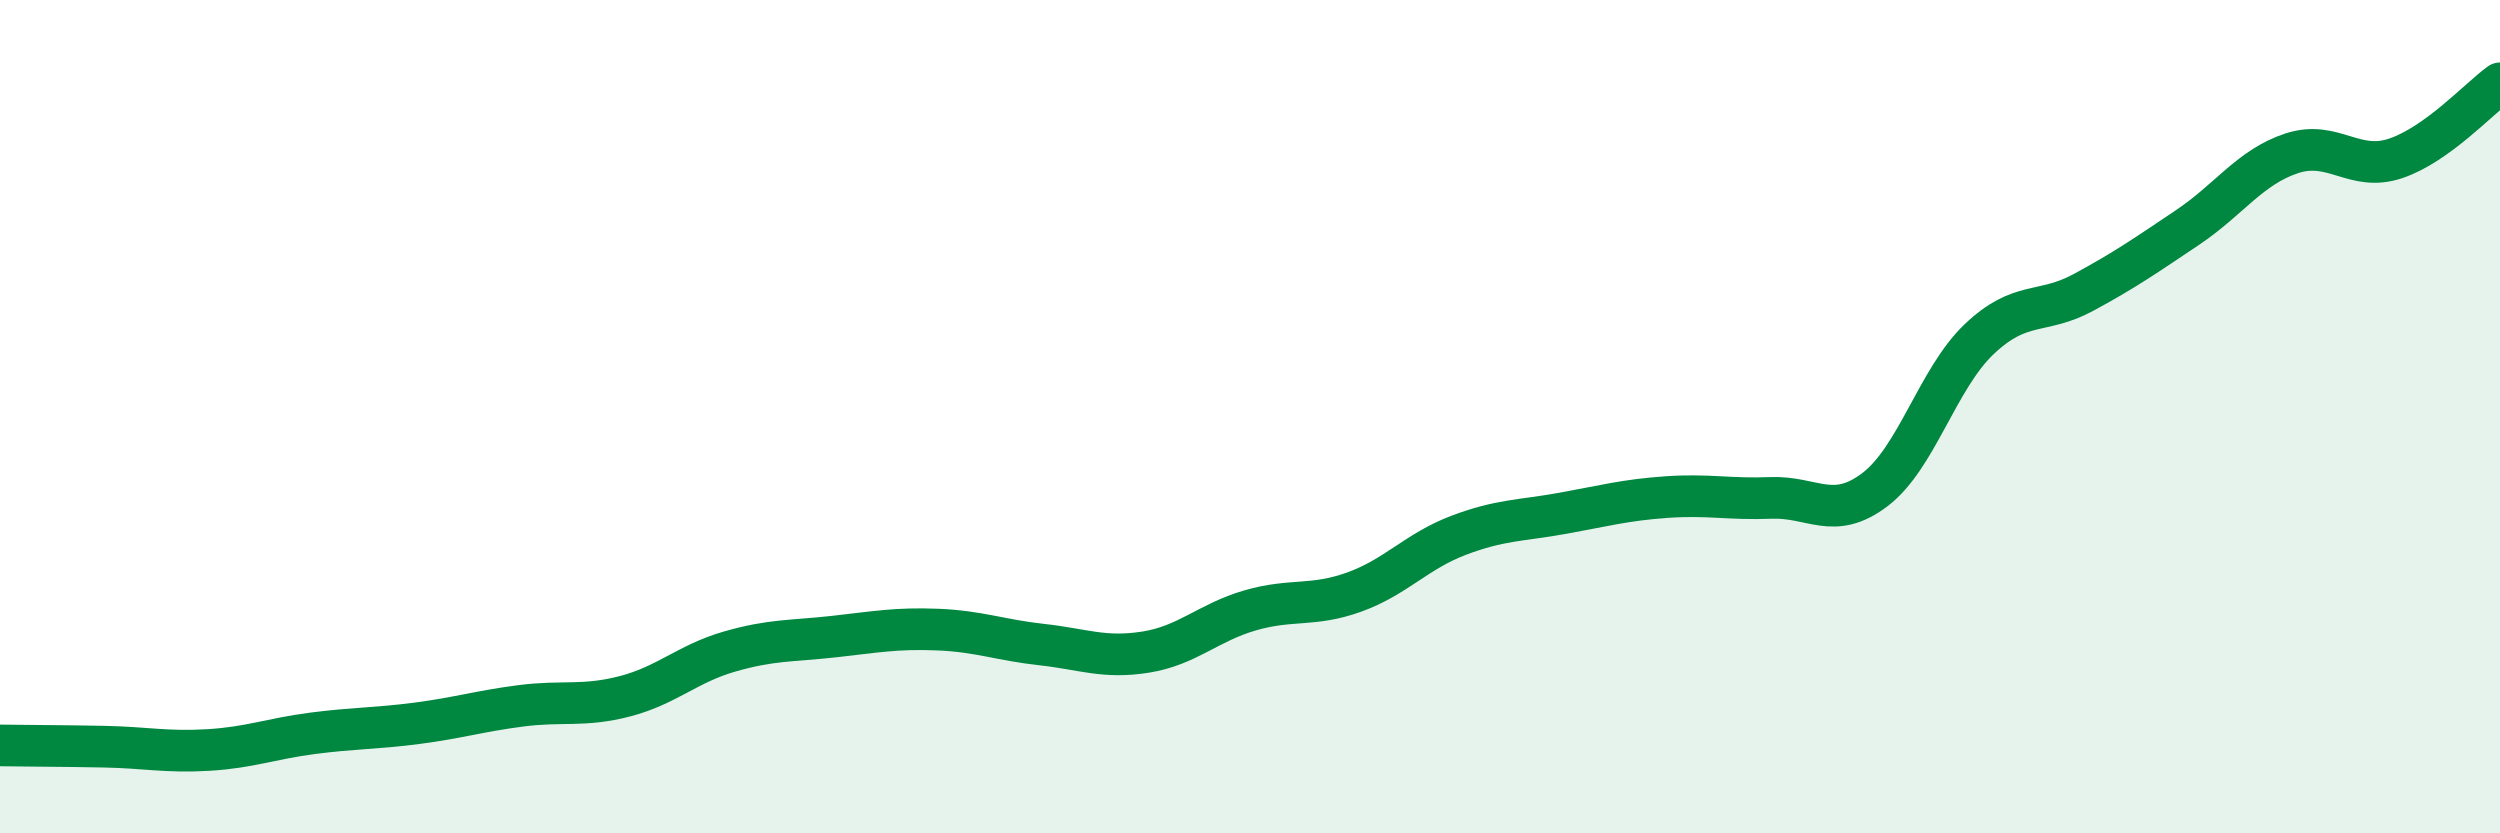
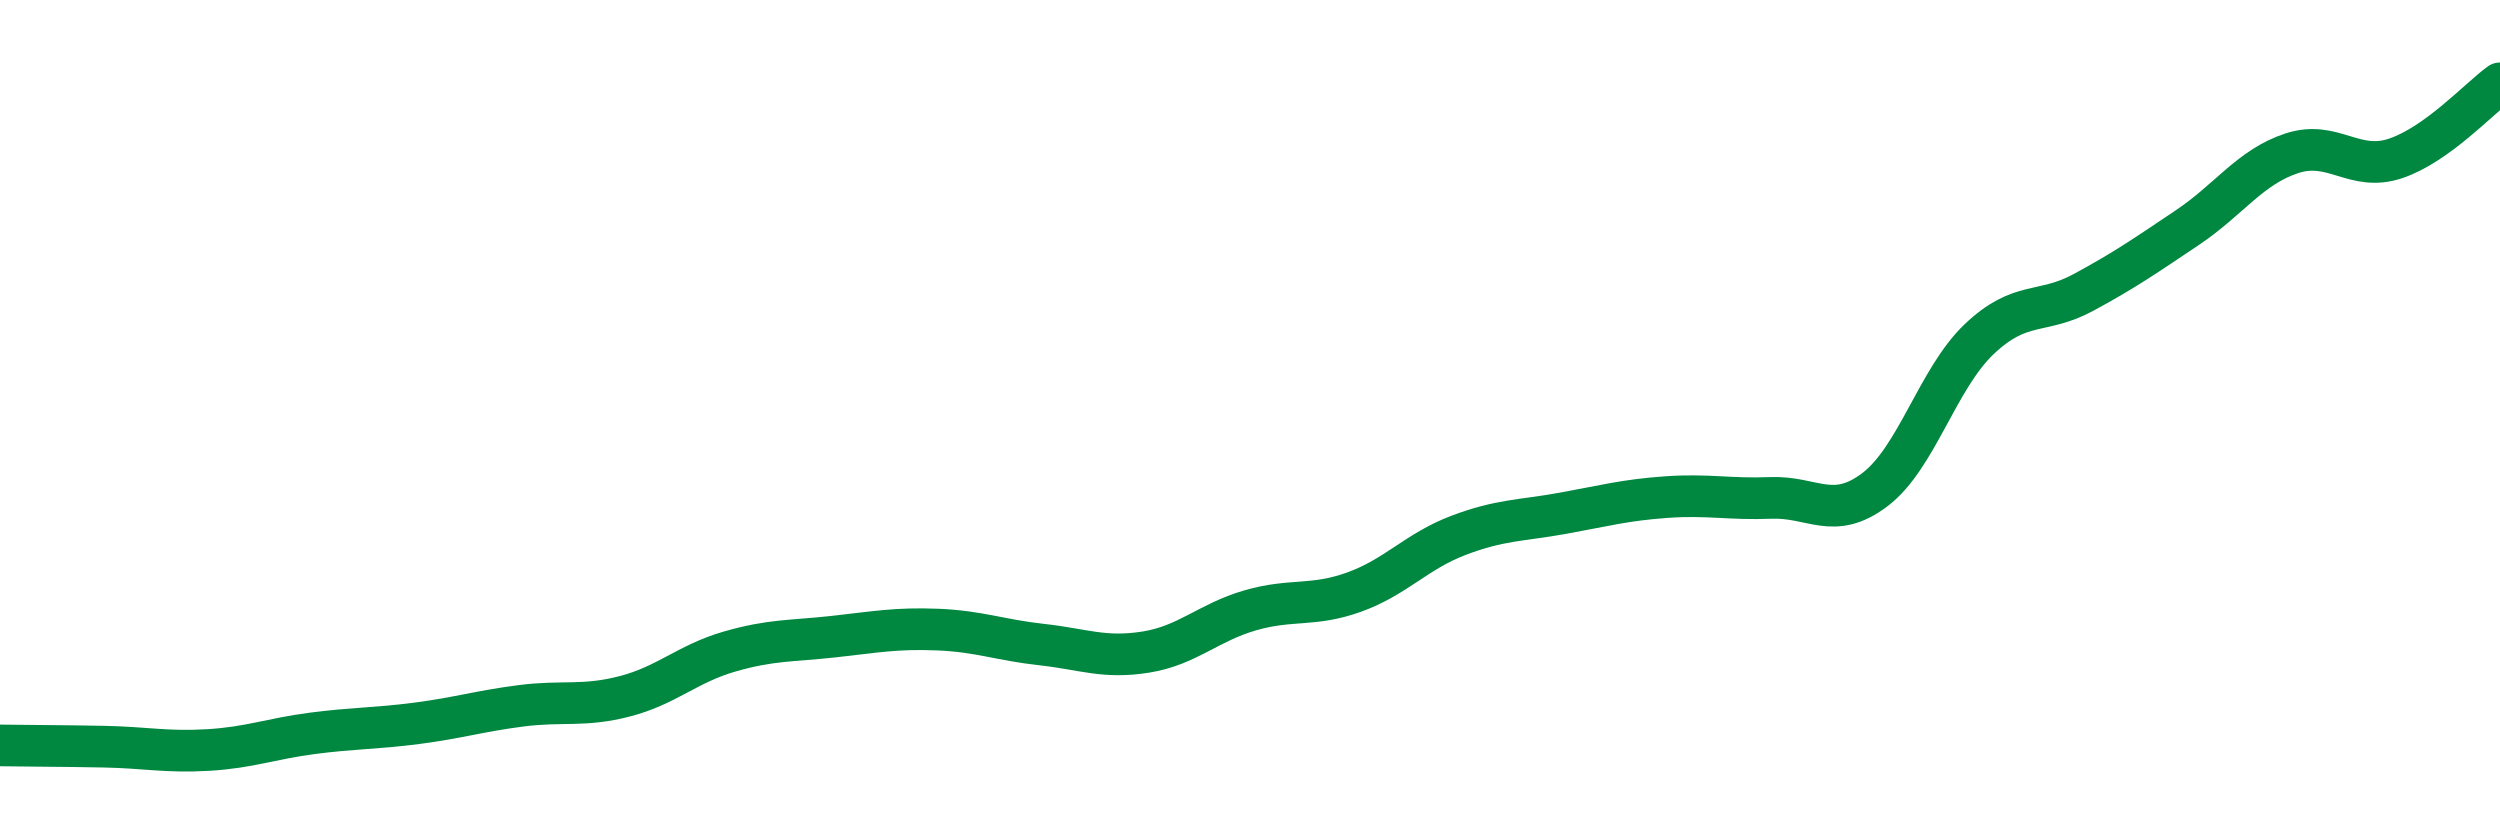
<svg xmlns="http://www.w3.org/2000/svg" width="60" height="20" viewBox="0 0 60 20">
-   <path d="M 0,17.89 C 0.5,17.9 1.5,17.9 2.5,17.92 C 3.5,17.94 4,18.06 5,18 C 6,17.94 6.5,17.73 7.5,17.6 C 8.5,17.47 9,17.49 10,17.36 C 11,17.23 11.5,17.07 12.5,16.94 C 13.5,16.81 14,16.97 15,16.71 C 16,16.45 16.5,15.93 17.5,15.64 C 18.5,15.35 19,15.39 20,15.28 C 21,15.17 21.5,15.07 22.5,15.11 C 23.5,15.15 24,15.36 25,15.47 C 26,15.58 26.5,15.81 27.5,15.65 C 28.5,15.49 29,14.94 30,14.65 C 31,14.36 31.5,14.57 32.5,14.21 C 33.5,13.85 34,13.23 35,12.85 C 36,12.47 36.5,12.5 37.5,12.32 C 38.5,12.14 39,12 40,11.93 C 41,11.86 41.5,11.99 42.5,11.95 C 43.5,11.91 44,12.51 45,11.75 C 46,10.99 46.5,9.09 47.5,8.14 C 48.5,7.19 49,7.56 50,7.02 C 51,6.48 51.5,6.13 52.5,5.46 C 53.5,4.79 54,4.01 55,3.68 C 56,3.35 56.5,4.14 57.5,3.8 C 58.5,3.46 59.5,2.36 60,2L60 20L0 20Z" fill="#008740" opacity="0.1" stroke-linecap="round" stroke-linejoin="round" />
  <path d="M 0,17.89 C 0.5,17.9 1.5,17.9 2.5,17.92 C 3.5,17.94 4,18.06 5,18 C 6,17.94 6.5,17.73 7.5,17.6 C 8.5,17.47 9,17.49 10,17.36 C 11,17.23 11.5,17.07 12.5,16.94 C 13.5,16.81 14,16.97 15,16.71 C 16,16.45 16.5,15.93 17.5,15.64 C 18.5,15.35 19,15.39 20,15.28 C 21,15.17 21.5,15.07 22.5,15.11 C 23.5,15.15 24,15.36 25,15.47 C 26,15.58 26.5,15.81 27.5,15.65 C 28.5,15.49 29,14.94 30,14.65 C 31,14.36 31.5,14.57 32.5,14.21 C 33.5,13.85 34,13.23 35,12.85 C 36,12.47 36.5,12.5 37.5,12.32 C 38.5,12.14 39,12 40,11.93 C 41,11.86 41.5,11.99 42.5,11.95 C 43.5,11.91 44,12.51 45,11.75 C 46,10.99 46.5,9.09 47.5,8.14 C 48.5,7.19 49,7.56 50,7.02 C 51,6.48 51.5,6.13 52.5,5.46 C 53.5,4.79 54,4.01 55,3.68 C 56,3.35 56.5,4.14 57.5,3.8 C 58.5,3.46 59.5,2.36 60,2" stroke="#008740" stroke-width="1" fill="none" stroke-linecap="round" stroke-linejoin="round" />
</svg>